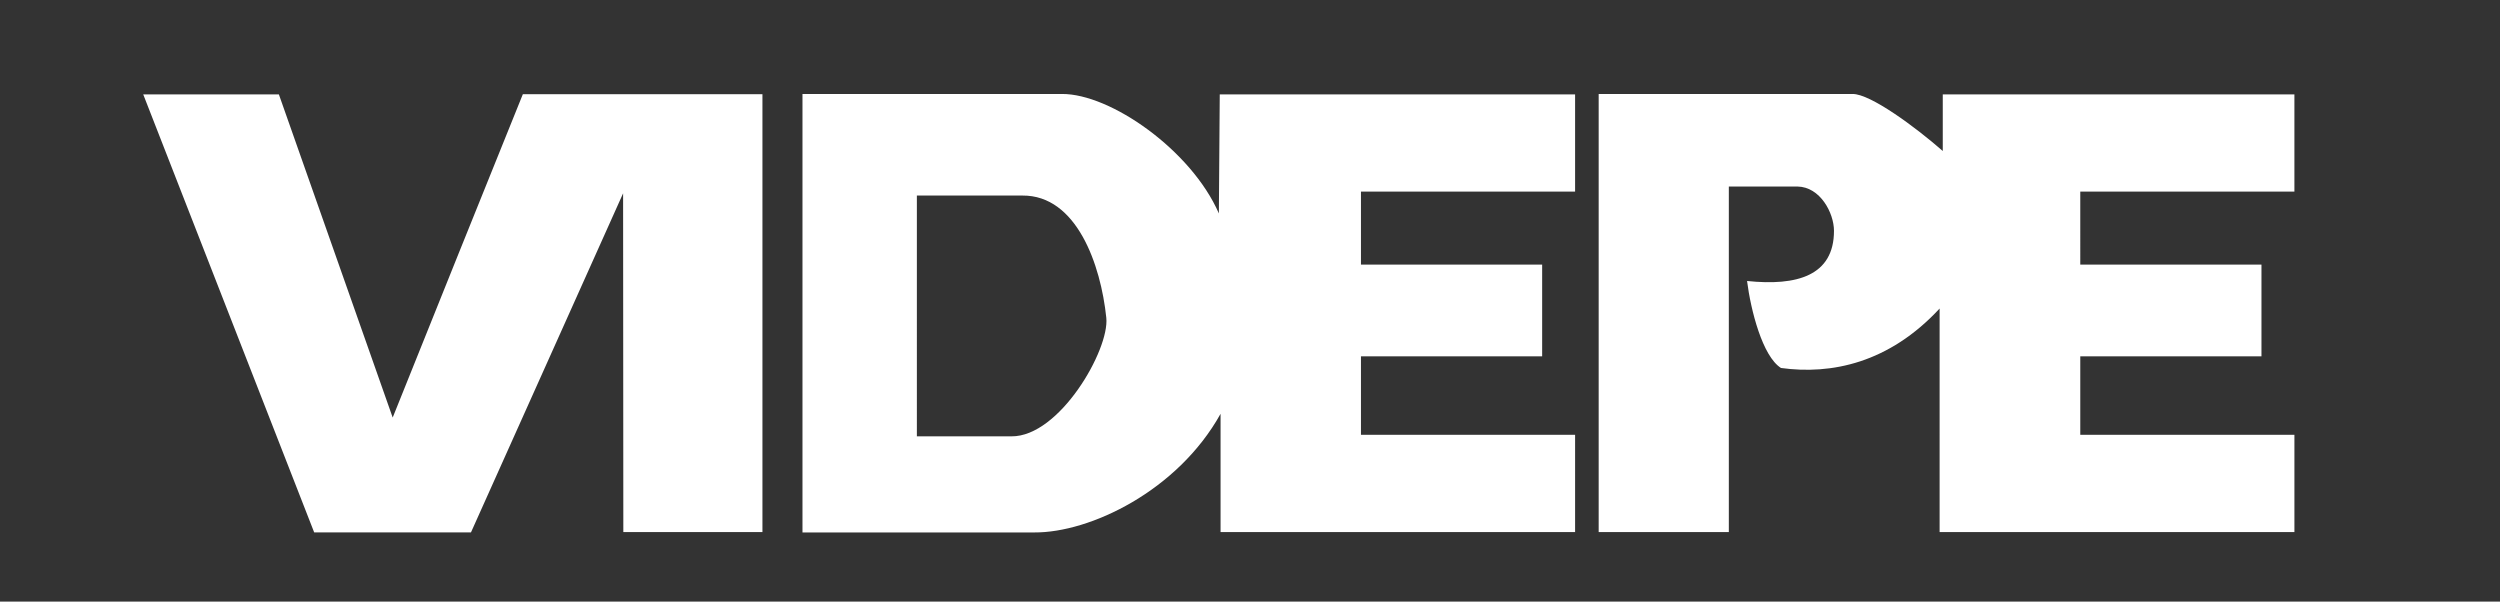
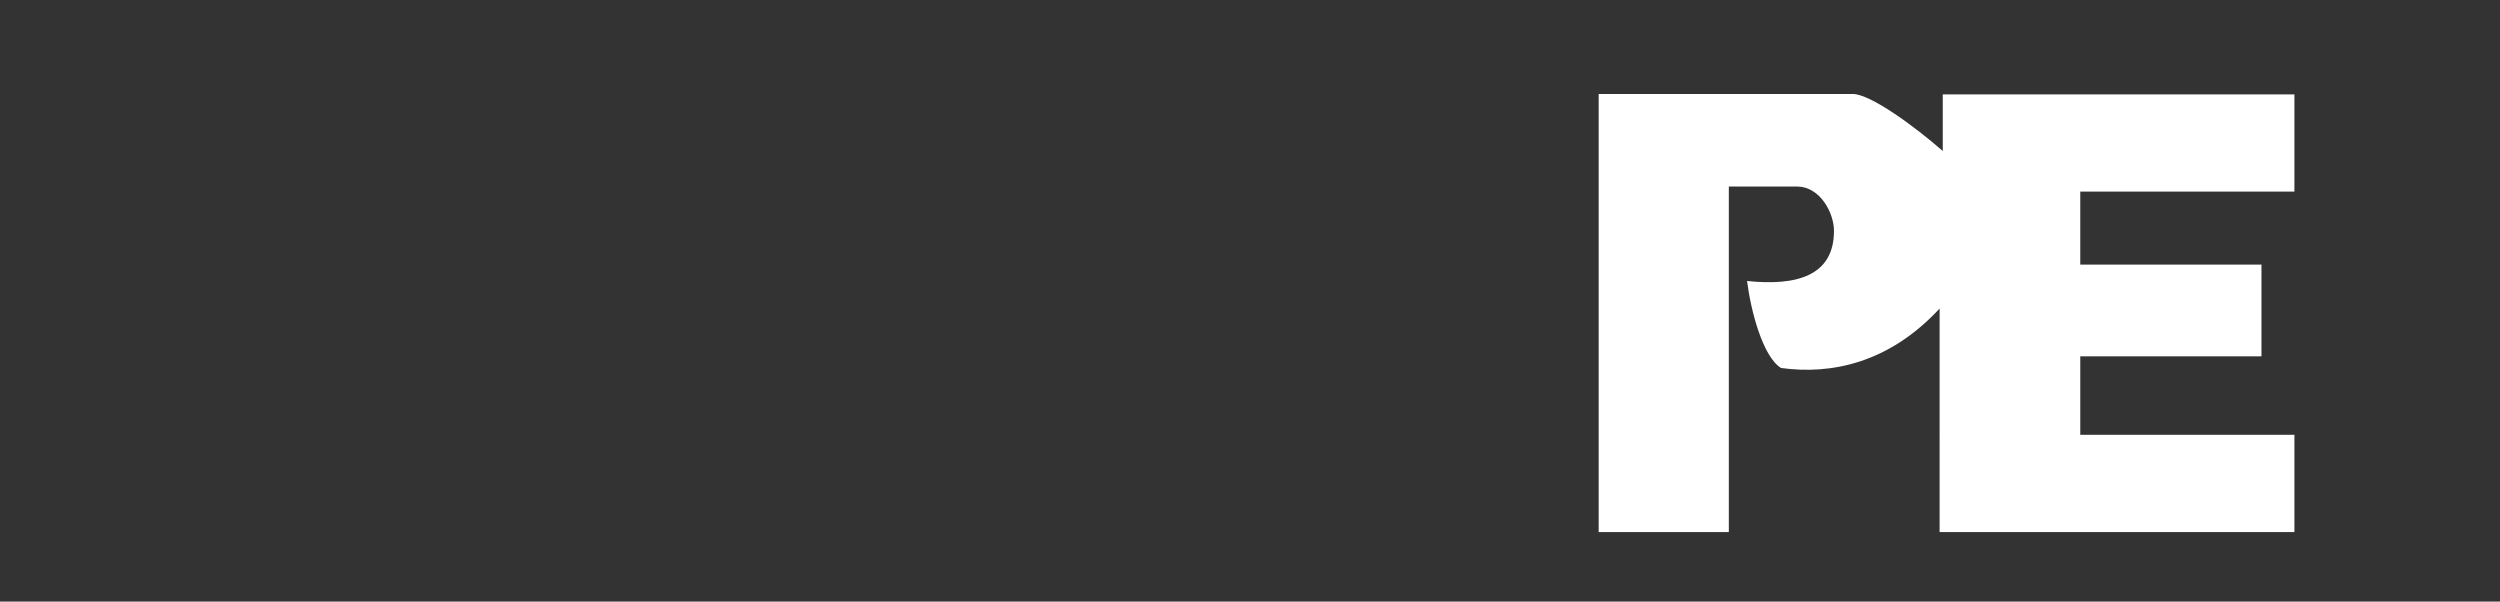
<svg xmlns="http://www.w3.org/2000/svg" id="Layer_1" x="0px" y="0px" width="455.294" height="109.565" viewBox="0 0 455.294 109.565" xml:space="preserve">
  <rect x="0" y="0" width="455.294" height="109.565" fill="#333333" stroke="none" />
  <g>
    <g>
-       <path fill-rule="evenodd" clip-rule="evenodd" fill="#FFFFFF" d="M247.855,79.19V64.897h32.998V48.19h-32.998V34.897h38.997    V17.192h-64.714l-0.16,21.682c-5-11.5-19.746-21.826-28.603-21.761h-47.229v79.854h42.23c10.095,0.063,26.08-7.535,33.911-21.605    v21.533h64.566V79.19H247.855z M184.209,79.465h-17.231V35.613h19.23c9.875-0.073,14.27,12.594,15.27,22.261    C202.081,63.686,192.955,79.541,184.209,79.465" />
      <path fill-rule="evenodd" clip-rule="evenodd" fill="#FFFFFF" d="M353.812,27.499V17.188h64.04v17.709h-38.997V48.19h32.998    v16.707h-32.998V79.19h38.998v17.705h-64.615V56.189c-9.216,9.946-19.738,12.089-28.89,10.826    c-3.379-2.136-5.509-10.549-6.178-15.843c9.107,0.955,15.83-0.974,15.83-9.131c0-3.264-2.519-8-6.634-8.07H314.85v62.923h-23.704    v-79.78h46.235C340.606,17.071,348.824,23.124,353.812,27.499" />
-       <path fill-rule="evenodd" clip-rule="evenodd" fill="#FFFFFF" d="M113.478,35.207L85.773,96.956H57.216l-31.129-79.76h24.704    l20.725,58.845c8.137-20.23,15.718-39.17,23.704-58.883h43.634v79.735H113.52" />
    </g>
  </g>
</svg>